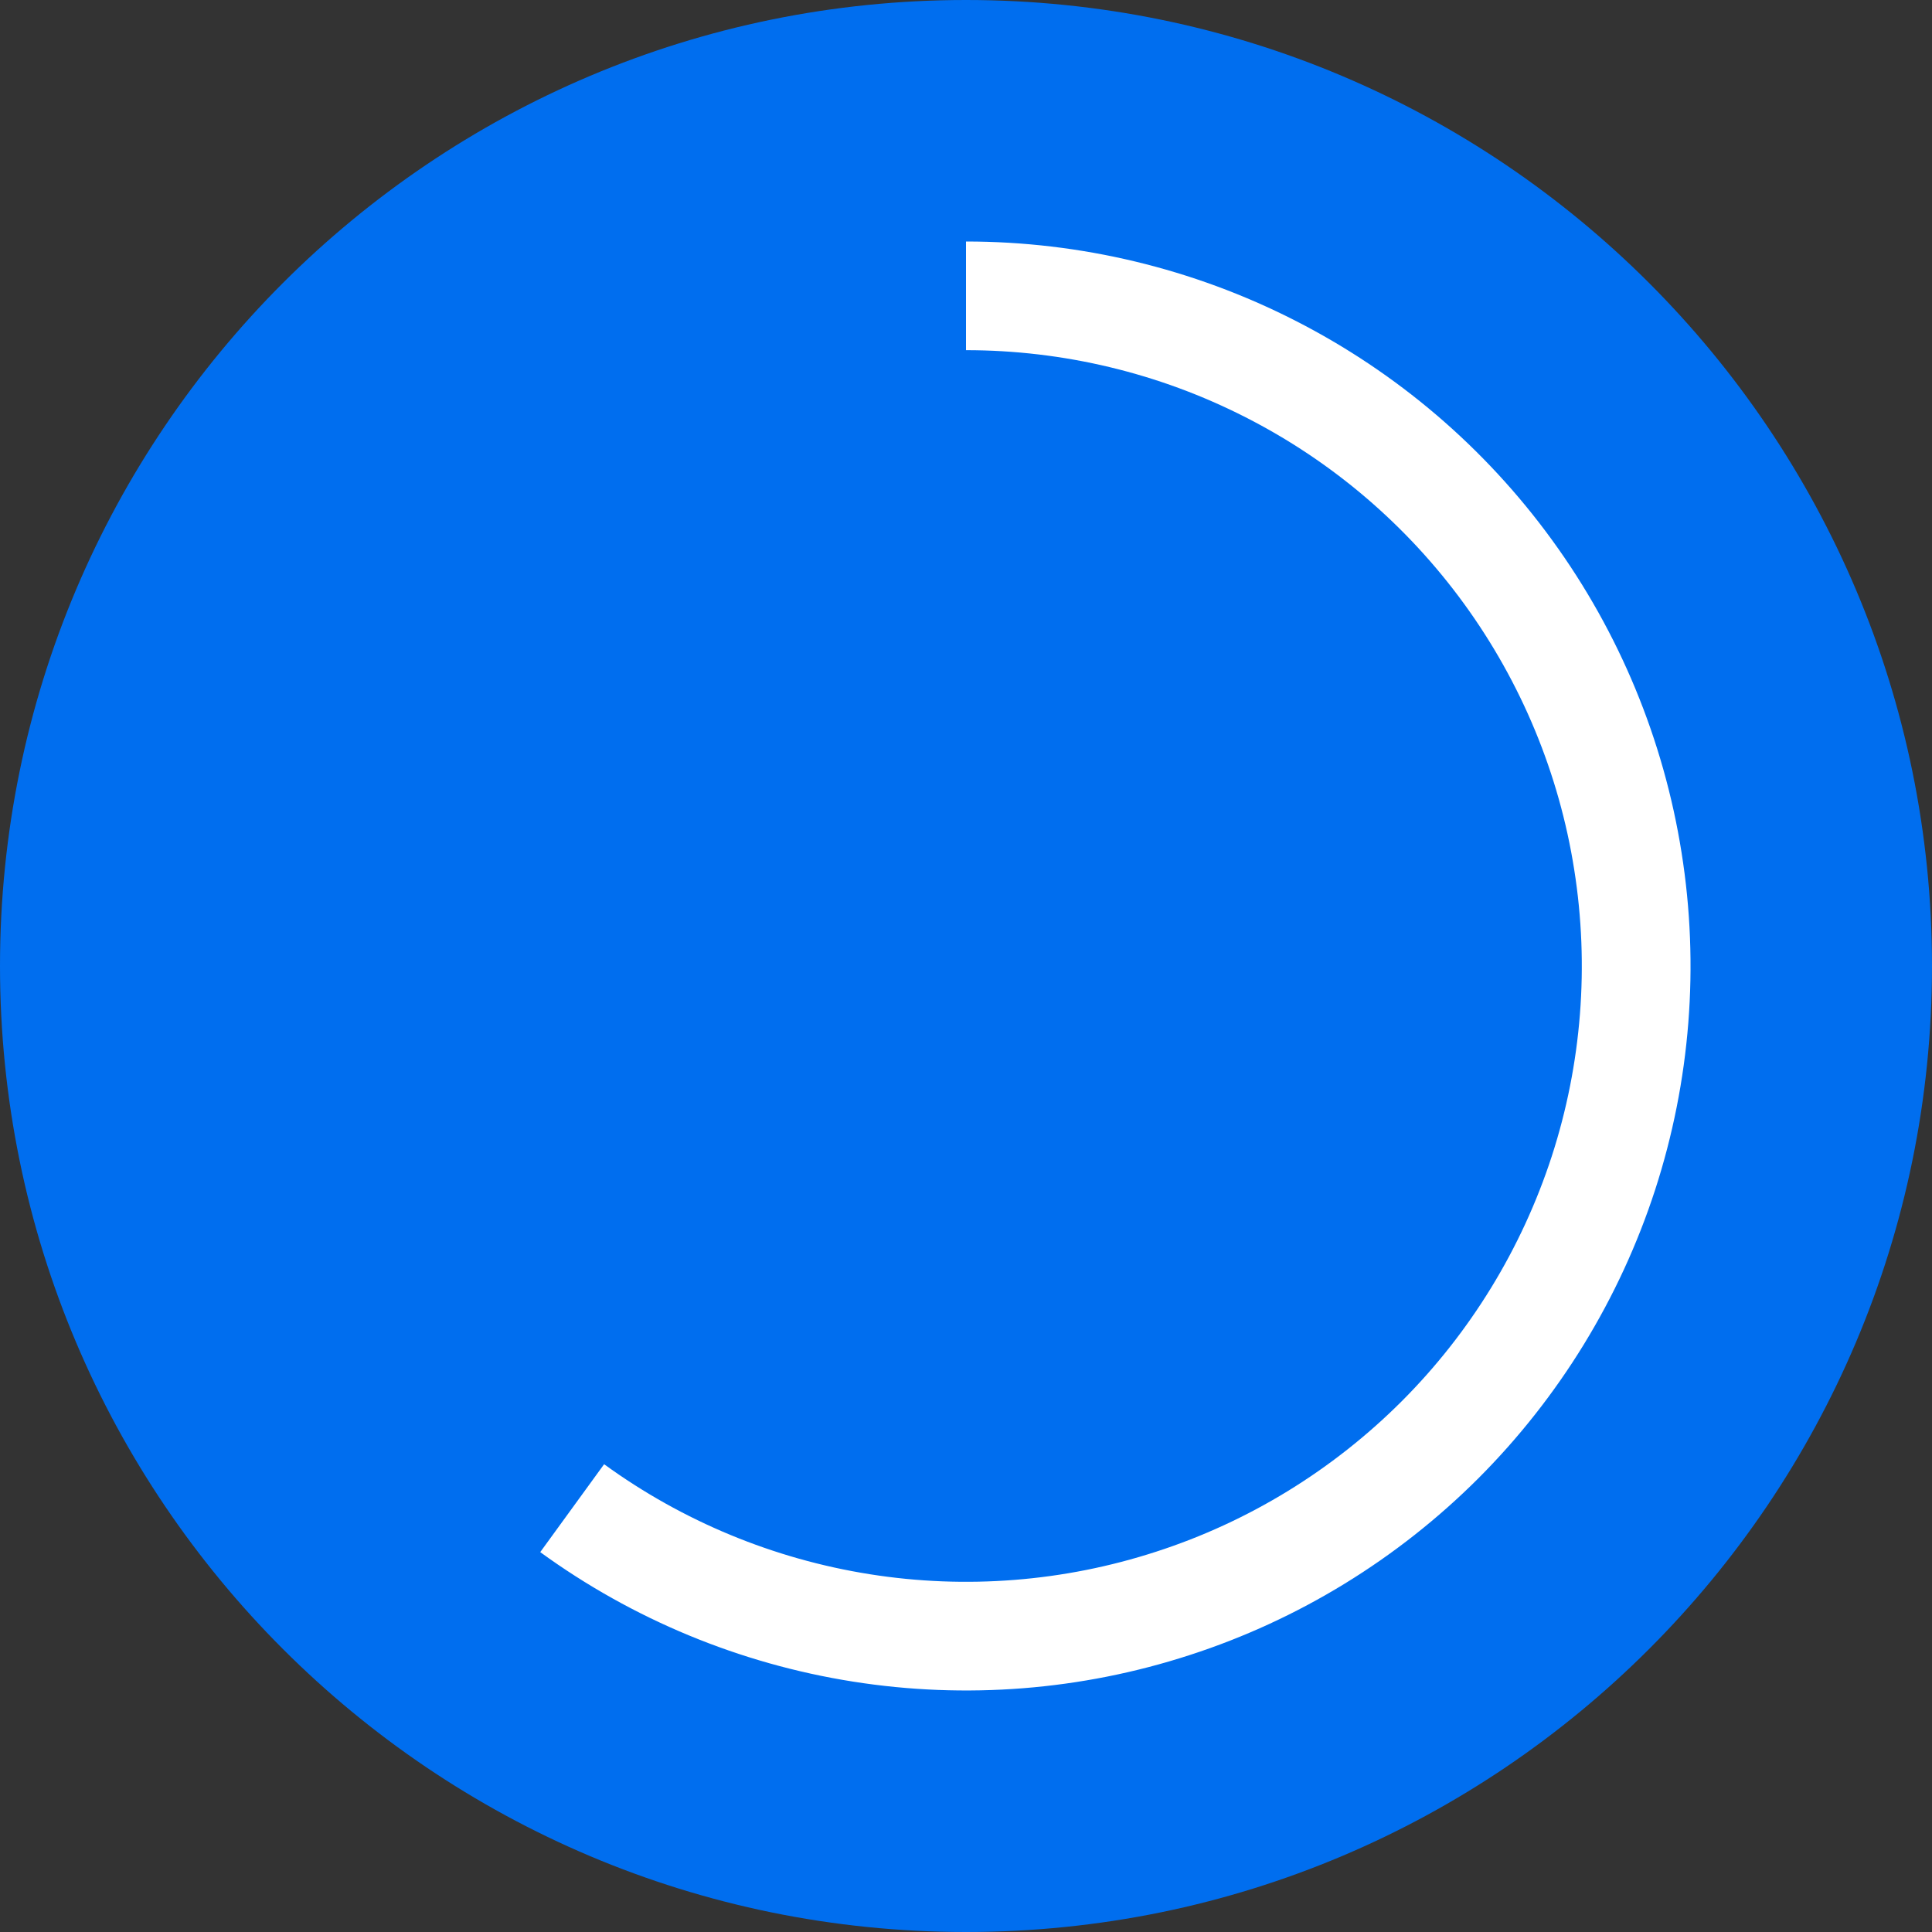
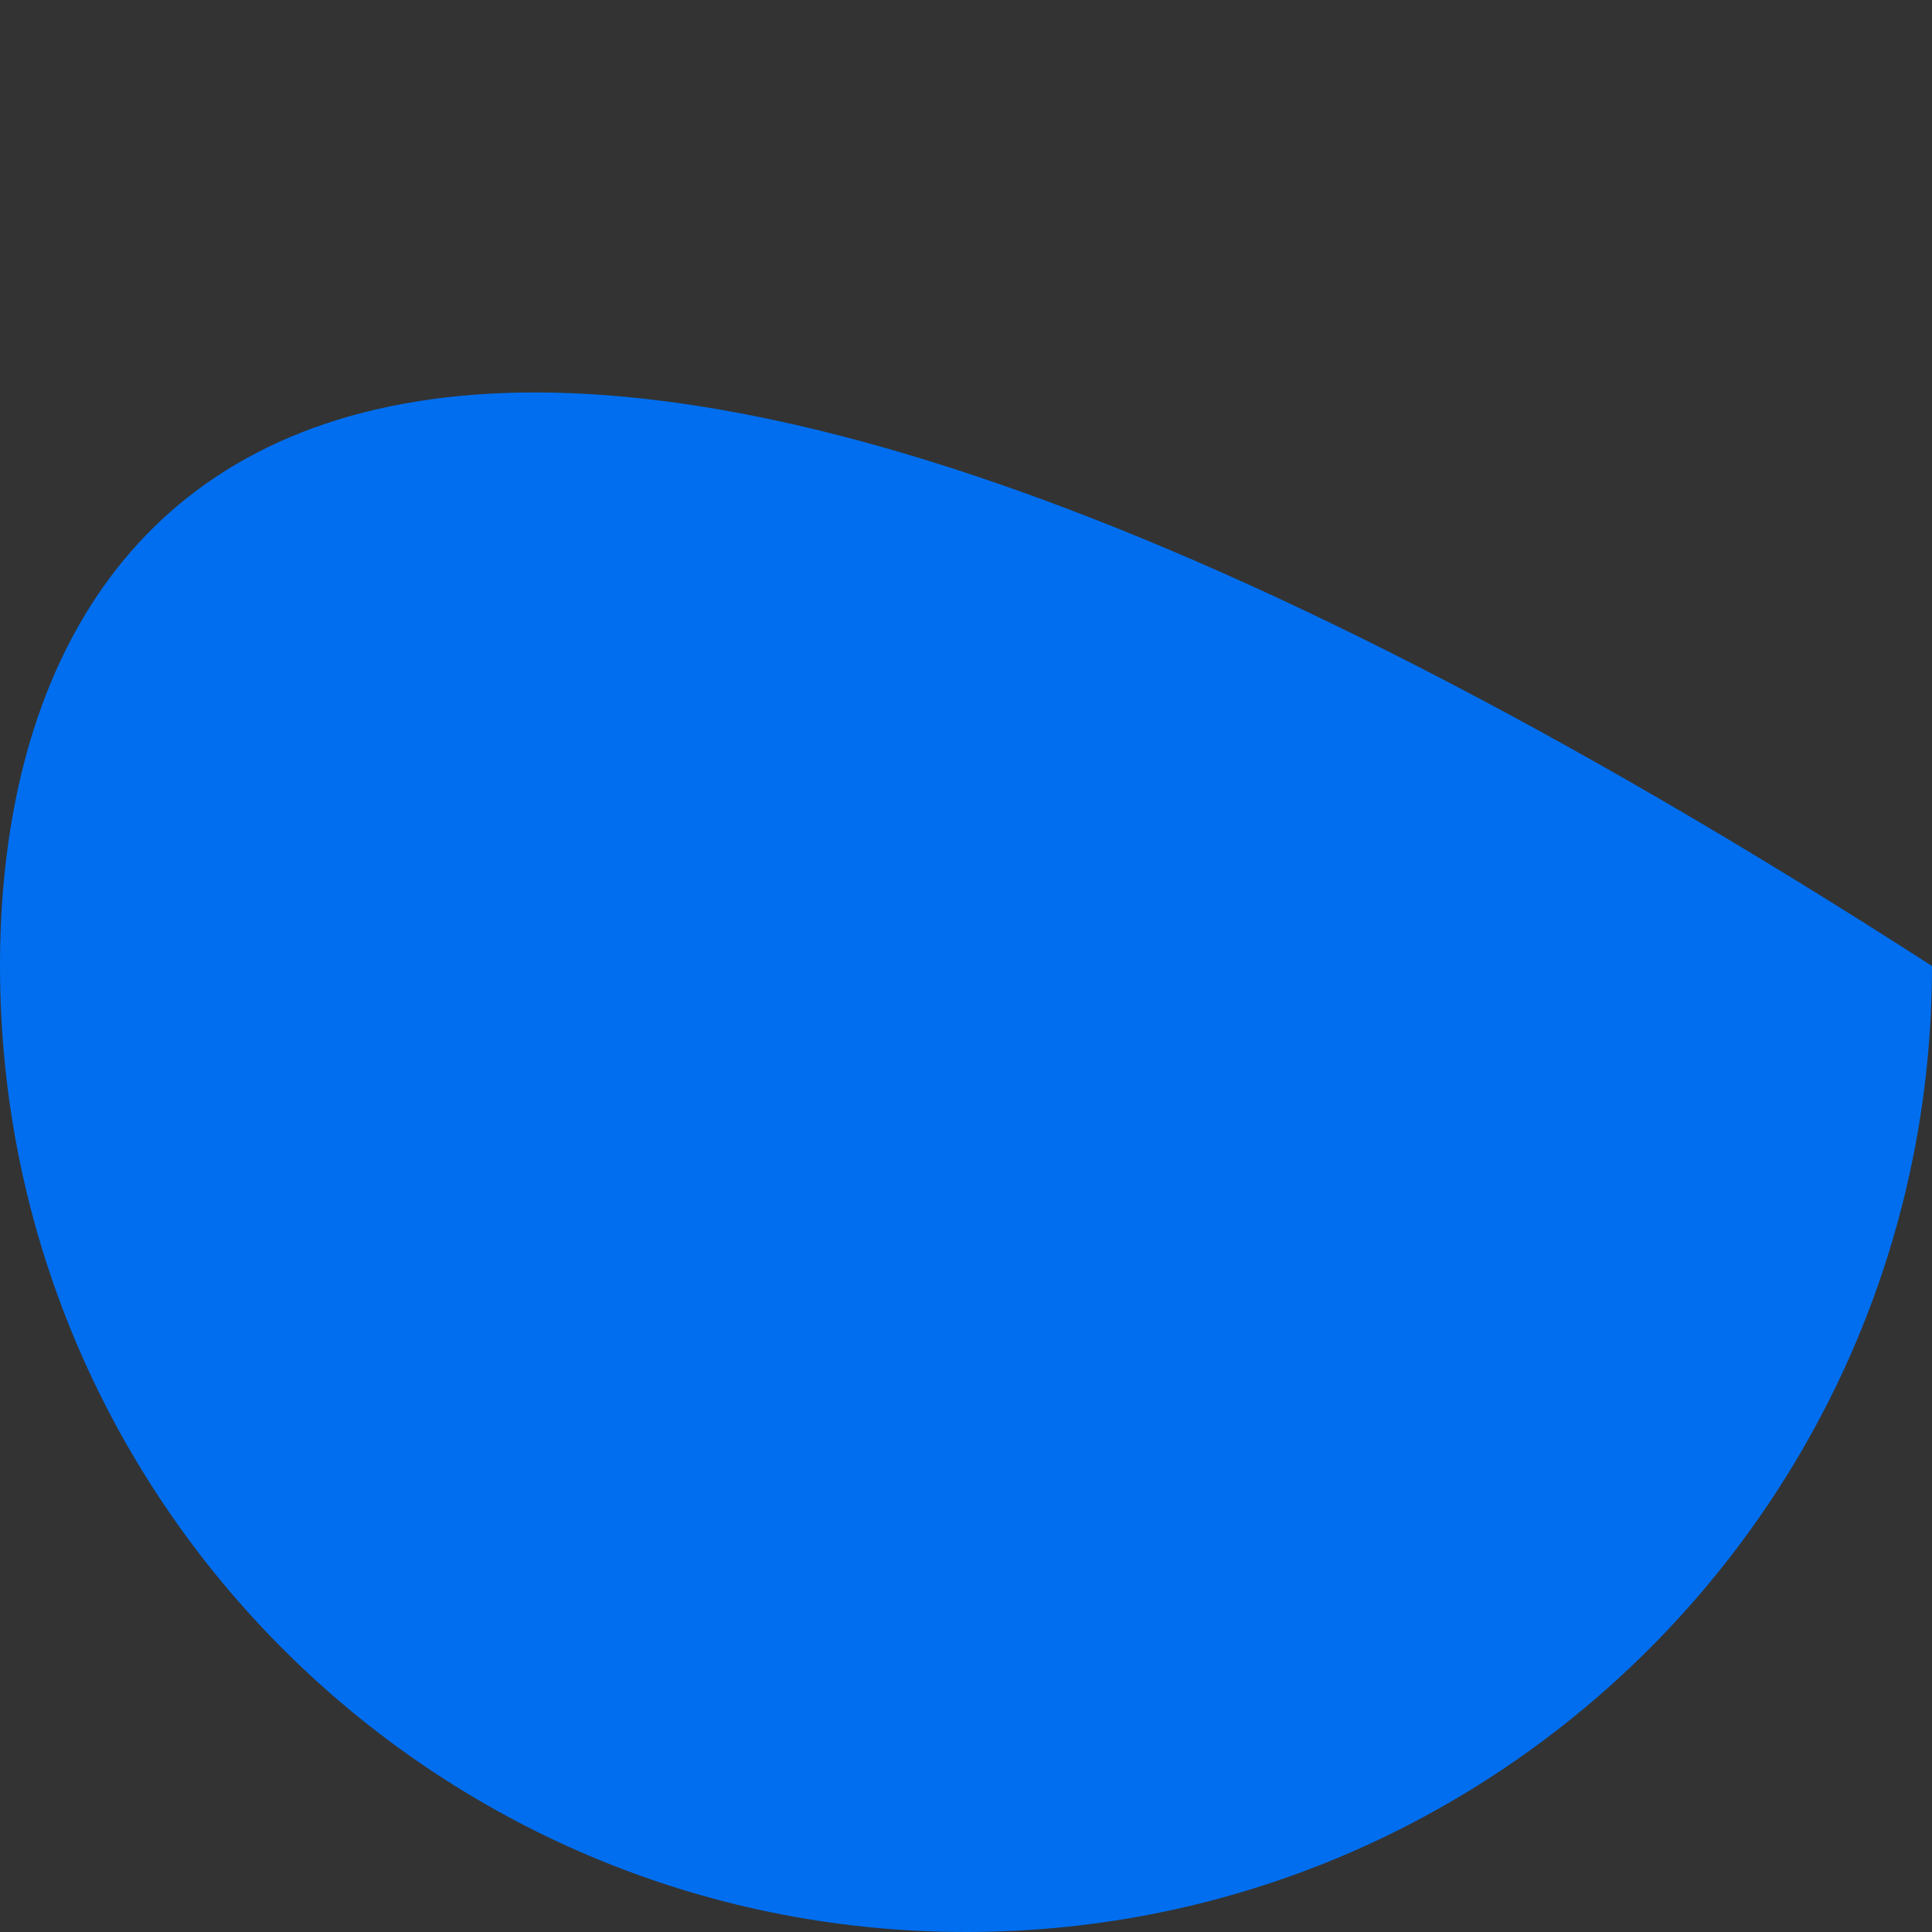
<svg xmlns="http://www.w3.org/2000/svg" width="16" height="16" viewBox="0 0 16 16" fill="none">
  <rect x="0" y="0" width="16" height="16" fill="#333333" stroke="none" />
  <g clip-path="url(#clip0_190_215)">
-     <path d="M8 16C12.418 16 16 12.418 16 8C16 3.582 12.418 0 8 0C3.582 0 0 3.582 0 8C0 12.418 3.582 16 8 16Z" fill="#006EEF" />
-     <path d="M4.474 12.854C5.24 13.411 6.127 13.778 7.062 13.926C7.997 14.074 8.954 13.999 9.854 13.706C10.755 13.414 11.573 12.912 12.243 12.243C12.912 11.573 13.414 10.755 13.707 9.854C13.999 8.954 14.075 7.997 13.926 7.061C13.778 6.126 13.411 5.239 12.854 4.473C12.298 3.707 11.568 3.084 10.724 2.654C9.881 2.224 8.947 2 8 2V2.9C8.805 2.9 9.599 3.09 10.316 3.456C11.033 3.821 11.653 4.351 12.126 5.002C12.599 5.653 12.912 6.407 13.037 7.202C13.163 7.997 13.099 8.811 12.851 9.576C12.602 10.341 12.176 11.037 11.607 11.606C11.037 12.175 10.342 12.602 9.576 12.85C8.811 13.099 7.997 13.163 7.203 13.037C6.408 12.911 5.654 12.599 5.003 12.126L4.474 12.854Z" fill="white" />
+     <path d="M8 16C12.418 16 16 12.418 16 8C3.582 0 0 3.582 0 8C0 12.418 3.582 16 8 16Z" fill="#006EEF" />
  </g>
  <defs>
    <clipPath id="clip0_190_215">
      <rect width="16" height="16" fill="white" />
    </clipPath>
  </defs>
</svg>